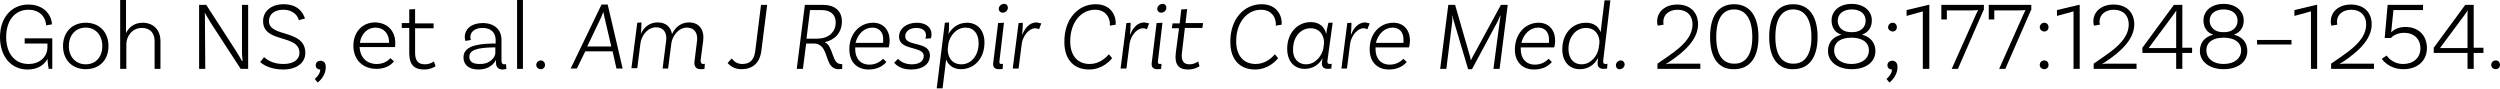
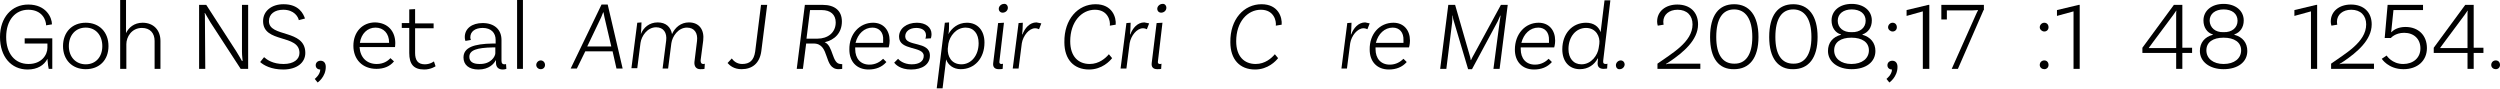
<svg xmlns="http://www.w3.org/2000/svg" version="1.1" x="0px" y="0px" width="769.7px" height="27.3px" viewBox="0 0 769.7 27.3" style="enable-background:new 0 0 769.7 27.3;" xml:space="preserve">
  <defs>
</defs>
  <g>
    <path d="M16.1,11.8v9.4H15c-0.1-0.4-0.3-1.5-0.4-3.1c-1,2-3.1,3.3-6.1,3.3c-5.1,0-8.5-4-8.5-10c0-6,3.6-10,8.7-10   c5.5,0,7.3,4,7.3,6.1l-1.8,0.3C14.2,6.2,13,3,8.7,3c-3.9,0-6.8,3.1-6.8,8.4c0,5,2.6,8.3,6.9,8.3c4,0,5.8-2.8,5.8-5v-1.3H7.6v-1.6   H16.1z" />
    <path d="M33.4,14.2c0,4.3-2.8,7.1-7,7.1c-4.2,0-7-2.9-7-7.1c0-4.3,2.8-7.2,7-7.2C30.6,7,33.4,9.9,33.4,14.2z M31.5,14.2   c0-3.3-2-5.7-5.1-5.7s-5.2,2.3-5.2,5.7c0,3.3,2.1,5.6,5.2,5.6S31.5,17.5,31.5,14.2z" />
    <path d="M49.4,12.6v8.6h-1.8v-8.6c0-2.4-1.4-4-3.9-4c-3.2,0-4.8,2.8-4.8,5v7.6H37V0h1.8v10.2C39.6,8.5,41.3,7,43.9,7   C47.3,7,49.4,9.3,49.4,12.6z" />
    <path d="M76.3,21.2h-2.2L64.8,6.9c-0.6-1-1.6-2.7-1.7-2.9L63,4c0.1,0.2,0.1,1.4,0.1,2.7l0.1,14.5h-1.9V1.5h2.2l9.3,14.4   c0.9,1.4,1.4,2.4,1.7,2.9l0.2-0.1c0-0.3-0.2-1.5-0.2-2.7l0-14.5h1.9V21.2z" />
    <path d="M87.2,3c-2.6,0-4.4,1.3-4.4,3.5c0,5.1,11.2,2.4,11.2,9.8c0,3-2.6,5.1-6.8,5.1c-3.7,0-6-1.3-7.1-2.3l1.2-1.5   c0.9,0.8,2.7,2.1,6,2.1c3.1,0,4.9-1.4,4.9-3.4c0-5.9-11.2-2.9-11.2-9.8c0-3.1,2.6-5.2,6.3-5.2c4.8,0,6.1,3,6.6,4.4L92,6.2   C91.8,5.2,90.6,3,87.2,3z" />
    <path d="M98.7,18.7c1,0,1.6,0.7,1.6,1.9c0,3.1-2.5,4.8-2.5,4.8l-0.9-1.1c0,0,1.7-1.3,1.7-2.9c-0.8,0-1.4-0.5-1.4-1.3   C97.2,19.3,97.8,18.7,98.7,18.7z" />
    <path d="M121.7,13.3c0,0.8-0.1,1.2-0.1,1.2h-10.9c0.2,3.2,2.2,5.2,5.3,5.2c2,0,3.4-0.9,4.2-1.8l1.1,1c-1.3,1.6-3.2,2.3-5.4,2.3   c-4.3,0-7.1-2.9-7.1-7.1c0-4.3,2.8-7.2,6.7-7.2C119.4,7,121.7,9.6,121.7,13.3z M110.8,13.2h9v-0.1c0-2.8-1.7-4.6-4.2-4.6   C113.1,8.5,111.2,10.4,110.8,13.2z" />
    <path d="M134.1,20.4c0,0-1.4,1-3.5,1c-3.3,0-4.6-1.7-4.6-5.1V8.6h-2.3V7.1h2.3V2.9l1.8-0.1v4.4h5.7v1.5h-5.7v7.6   c0,2.3,0.9,3.5,3,3.5c1.7,0,2.8-0.9,2.8-0.9L134.1,20.4z" />
    <path d="M155.9,21.2c0,0-0.5,0.2-1.1,0.2c-1.2,0-2.1-0.6-2.1-2.1v-0.7h-0.1c-0.5,1-2,2.8-5.3,2.8c-3,0-4.6-1.5-4.6-3.7   c0-3.1,3.2-4.2,9-4.3l0.9,0v-1.1c0-2.2-1.4-3.7-4-3.7c-2.3,0-3.8,1.1-3.8,2.9c0,0.4,0.1,0.7,0.2,0.8l-1.7,0.3c0,0-0.2-0.5-0.2-1.2   c0-2.6,2.2-4.3,5.5-4.3c3.6,0,5.8,2,5.8,5.2v6.4c0,0.8,0.3,1.1,0.9,1.1c0.2,0,0.4,0,0.5-0.1L155.9,21.2z M152.5,16.4v-1.8l-0.9,0   c-4.7,0.1-7.1,0.8-7.1,2.9c0,1.4,1,2.2,3.1,2.2C151.2,19.8,152.5,17.3,152.5,16.4z" />
    <path d="M159.2,0h1.8v21.2h-1.8V0z" />
    <path d="M166.5,18.6c0.7,0,1.3,0.6,1.3,1.4s-0.6,1.3-1.3,1.3c-0.8,0-1.4-0.6-1.4-1.3S165.7,18.6,166.5,18.6z" />
    <path d="M188.6,15.8h-8.4l-2.6,5.3h-1.9l9.5-19.7h1.9l4.6,19.7h-1.9L188.6,15.8z M188.2,14.3l-2.1-9c-0.1-0.4-0.2-0.9-0.3-1.5h-0.1   c-0.2,0.5-0.4,1-0.6,1.5l-4.3,9L188.2,14.3z" />
    <path d="M216.5,19.7c0.2,0,0.4,0,0.5-0.1l-0.1,1.6c-0.3,0.1-0.6,0.1-1.3,0.1c-1.3,0-1.9-0.9-1.8-2.2l0.8-6.5   c0.3-2.4-0.8-4.1-3.1-4.1c-2.7,0-4.5,2.7-4.8,4.8l-1,7.8H204l1.1-8.6c0.3-2.4-0.8-4.1-3.1-4.1c-2.7,0-4.5,2.7-4.8,4.8l-1,7.8h-1.8   l1.8-14l1.3-0.1c0,1.2-0.1,2.7-0.2,3.6h0c0.8-2,2.6-3.6,5.2-3.6c2.5,0,4,1.4,4.4,3.6c0.9-2,2.7-3.6,5.2-3.6c3.2,0,4.8,2.3,4.4,5.6   l-0.8,6.1C215.7,19.4,216,19.7,216.5,19.7L216.5,19.7z" />
    <path d="M228.5,19.7c2.3,0,3.6-1.1,4-3.8l1.8-14.4h1.9l-1.8,14.2c-0.5,3.8-2.8,5.6-6.1,5.6c-2.3,0-3.6-1.1-4.3-1.9l1.3-1.4   C225.8,18.7,226.8,19.7,228.5,19.7z" />
    <path d="M259.3,19.7l0,1.5c0,0-0.5,0.1-1.1,0.1c-4.8,0-2.5-7.9-7.7-7.9h-2.3l-1,7.8h-1.9l2.5-19.7h5.5c3.7,0,5.9,1.8,5.9,5.1   c0,3.5-2.2,5.7-5.3,6.4c2.7,1.1,2.2,6.7,4.9,6.7C259.1,19.8,259.3,19.7,259.3,19.7z M251.7,11.9c3.1,0,5.6-1.8,5.6-5   c0-2.4-1.6-3.8-4.3-3.8h-3.6l-1.1,8.8H251.7z" />
    <path d="M268.8,7c3.2,0,5.1,2.3,5.1,5.5c0,1.2-0.3,2.1-0.3,2.1h-10.3c0,0.2,0,0.3,0,0.5c0,2.9,1.6,4.8,4.4,4.8   c1.9,0,3.3-0.9,4.2-1.8l1,1c-1.4,1.6-3.3,2.3-5.5,2.3c-3.7,0-5.9-2.5-5.9-6.1C261.4,10.4,264.7,7,268.8,7L268.8,7z M268.6,8.5   c-2.5,0-4.5,1.9-5.2,4.7h8.5c0-0.2,0-0.5,0-0.8C272.1,10,270.7,8.5,268.6,8.5L268.6,8.5z" />
    <path d="M284.9,11.9c0.1-0.2,0.2-0.6,0.2-1c0-1.5-1.2-2.3-3-2.3c-2.1,0-3.4,1.1-3.4,2.6c0,3.3,7.6,1.3,7.6,5.9   c0,2.7-2.3,4.3-5.8,4.3c-3.4,0-4.8-1.6-5.2-2.1l1.2-1.2c0.3,0.4,1.7,1.7,4.2,1.7c2.4,0,3.7-1,3.7-2.6c0-3.1-7.6-1.5-7.6-5.9   c0-2.5,2.3-4.3,5.5-4.3c2.7,0,4.5,1.4,4.5,3.5c0,0.7-0.2,1.3-0.2,1.3L284.9,11.9L284.9,11.9z" />
    <path d="M297.7,7c3.3,0,5.4,2.4,5.4,6.1c0,4.9-3.1,8.2-7.3,8.2c-2.3,0-3.9-1.3-4.5-3l-1.1,8.9h-1.8l2.5-20.2l1.3-0.1   c0,1.1,0,2.7-0.2,3.6h0C293,8.7,294.9,7,297.7,7L297.7,7z M301.3,13.3c0-2.9-1.5-4.8-4-4.8c-3,0-4.9,2.7-5.3,4.9l-0.2,1.6   c-0.1,2.2,1,4.8,4.2,4.8C299,19.8,301.3,17.1,301.3,13.3z" />
    <path d="M307.7,18.9c-0.1,0.6,0.2,0.8,0.6,0.8c0.2,0,0.4,0,0.5-0.1l-0.1,1.6c-0.3,0.1-0.6,0.1-1.2,0.1c-1.3,0-1.9-0.7-1.7-2   l1.5-12.2l1.8-0.1L307.7,18.9z M310.3,2.4c0,0.9-0.8,1.5-1.6,1.5c-0.7,0-1.2-0.5-1.2-1.2c0-0.8,0.8-1.5,1.6-1.5   C309.8,1.1,310.3,1.7,310.3,2.4L310.3,2.4z" />
    <path d="M320.6,7.2L319.9,9c-0.2-0.1-0.7-0.3-1.2-0.3c-1.9,0-3.7,2.3-4.1,4.6l-1,7.8h-1.8l1.8-14l1.3-0.1c0,1.2-0.1,2.7-0.2,3.6   h0.1c0.7-1.9,2.2-3.7,4.3-3.7C319.7,7,320.2,7.1,320.6,7.2z" />
    <path d="M337.3,1.3c5.2,0,6.4,4.1,6.2,6.3l-1.8,0.3c0.2-1.5-0.6-4.9-4.6-4.9c-4.1,0-7.6,3.7-7.6,9.7c0,4.7,2.5,7,6,7   c2.9,0,4.9-1.8,5.9-3l1,1.2c-0.7,0.9-3.1,3.5-7.1,3.5c-4.7,0-7.6-3.1-7.6-8.4C327.6,5.9,331.9,1.3,337.3,1.3L337.3,1.3z" />
    <path d="M353.8,7.2L353.1,9c-0.2-0.1-0.7-0.3-1.2-0.3c-1.9,0-3.7,2.3-4.1,4.6l-1,7.8h-1.8l1.8-14l1.3-0.1c0,1.2-0.1,2.7-0.2,3.6   h0.1c0.7-1.9,2.2-3.7,4.3-3.7C352.8,7,353.4,7.1,353.8,7.2z" />
    <path d="M356.5,18.9c-0.1,0.6,0.2,0.8,0.6,0.8c0.2,0,0.4,0,0.5-0.1l-0.1,1.6c-0.3,0.1-0.6,0.1-1.2,0.1c-1.3,0-1.9-0.7-1.7-2   l1.5-12.2l1.8-0.1L356.5,18.9z M359.1,2.4c0,0.9-0.8,1.5-1.6,1.5c-0.7,0-1.2-0.5-1.2-1.2c0-0.8,0.8-1.5,1.6-1.5   C358.6,1.1,359.1,1.7,359.1,2.4L359.1,2.4z" />
-     <path d="M363.9,16.2c-0.3,2.4,0.4,3.6,2.3,3.6c1.6,0,2.7-0.9,2.7-0.9l0.4,1.5c0,0-1.4,1-3.5,1c-3.1,0-4.2-1.7-3.8-5.1l1-7.6h-2.2   l0.2-1.5h2.2l0.5-4.3l1.8-0.1L365,7.1h5.4l-0.2,1.5h-5.4L363.9,16.2z" />
    <path d="M388.4,1.3c5.2,0,6.4,4.1,6.2,6.3l-1.8,0.3c0.2-1.5-0.6-4.9-4.6-4.9c-4.1,0-7.6,3.7-7.6,9.7c0,4.7,2.5,7,6,7   c2.9,0,4.9-1.8,5.9-3l1,1.2c-0.7,0.9-3.1,3.5-7.1,3.5c-4.7,0-7.6-3.1-7.6-8.4C378.7,5.9,383,1.3,388.4,1.3L388.4,1.3z" />
-     <path d="M408.7,18.6c-0.1,0.8,0.1,1.1,0.8,1.1c0.1,0,0.3,0,0.5-0.1l-0.1,1.5c0,0-0.6,0.1-1.1,0.1c-1.2,0-2-0.6-1.8-2.1l0.2-1.2h0   c-1,1.9-2.9,3.3-5.5,3.3c-3.3,0-5.4-2.4-5.4-6.2c0-4.8,3.1-8.2,7.3-8.2c2.7,0,4.3,1.6,4.7,3.7h0c0.1-0.9,0.4-2.4,0.7-3.5h1.3   L408.7,18.6L408.7,18.6z M402.1,19.8c2.9,0,4.8-2.6,5.3-4.7l0.1-0.7l0.1-0.8l0,0.1c0.3-2.2-0.9-5-4.1-5c-3.1,0-5.4,2.7-5.4,6.5   C398,17.9,399.6,19.8,402.1,19.8L402.1,19.8z" />
    <path d="M421.7,7.2L421,9c-0.2-0.1-0.7-0.3-1.2-0.3c-1.9,0-3.7,2.3-4.1,4.6l-1,7.8H413l1.8-14l1.3-0.1c0,1.2-0.1,2.7-0.2,3.6h0.1   c0.7-1.9,2.2-3.7,4.3-3.7C420.8,7,421.3,7.1,421.7,7.2z" />
    <path d="M429,7c3.2,0,5.1,2.3,5.1,5.5c0,1.2-0.3,2.1-0.3,2.1h-10.3c0,0.2,0,0.3,0,0.5c0,2.9,1.6,4.8,4.4,4.8c1.9,0,3.3-0.9,4.2-1.8   l1,1c-1.4,1.6-3.3,2.3-5.5,2.3c-3.7,0-5.9-2.5-5.9-6.1C421.6,10.4,424.8,7,429,7L429,7z M428.8,8.5c-2.5,0-4.5,1.9-5.2,4.7h8.5   c0-0.2,0-0.5,0-0.8C432.2,10,430.9,8.5,428.8,8.5L428.8,8.5z" />
    <path d="M461.7,21.2h-1.9l1.9-14.4c0.1-0.8,0.3-1.8,0.3-2l-0.1,0c-0.1,0.2-0.5,1.2-0.8,1.8l-7.9,14.7H452l-4.4-14.8   c-0.3-0.8-0.3-1.5-0.3-1.7l-0.1,0c0,0.2-0.1,1.3-0.1,2l-1.8,14.4h-1.9l2.5-19.7h2.1l4.3,14.9c0.2,0.6,0.5,1.7,0.5,2.1h0.1   c0.2-0.4,0.7-1.5,1.1-2.1l8.1-14.9h2.1L461.7,21.2z" />
    <path d="M473.7,7c3.2,0,5.1,2.3,5.1,5.5c0,1.2-0.3,2.1-0.3,2.1h-10.3c0,0.2,0,0.3,0,0.5c0,2.9,1.6,4.8,4.4,4.8   c1.9,0,3.3-0.9,4.2-1.8l1,1c-1.4,1.6-3.3,2.3-5.5,2.3c-3.7,0-5.9-2.5-5.9-6.1C466.4,10.4,469.6,7,473.7,7L473.7,7z M473.6,8.5   c-2.5,0-4.5,1.9-5.2,4.7h8.5c0-0.2,0-0.5,0-0.8C477,10,475.7,8.5,473.6,8.5L473.6,8.5z" />
    <path d="M493.6,18.6c-0.1,0.8,0.1,1.1,0.8,1.1c0.1,0,0.3,0,0.5-0.1l-0.1,1.5c0,0-0.6,0.1-1.1,0.1c-1.2,0-2-0.6-1.8-2.1L492,18h-0.1   c-1,1.9-2.9,3.3-5.5,3.3c-3.3,0-5.4-2.4-5.4-6.1c0-4.9,3.1-8.2,7.3-8.2c2.4,0,3.9,1.2,4.5,2.9l1.2-9.8h1.8L493.6,18.6L493.6,18.6z    M486.9,19.8c3.1,0,5-2.9,5.3-5v0l0.2-1.3c0.3-2.2-1-4.9-4.1-4.9c-3.1,0-5.4,2.7-5.4,6.5C482.9,17.9,484.4,19.8,486.9,19.8   L486.9,19.8z" />
    <path d="M497.5,20.1c0-0.8,0.7-1.5,1.5-1.5c0.7,0,1.2,0.6,1.2,1.2c0,0.8-0.7,1.5-1.5,1.5C498,21.4,497.5,20.8,497.5,20.1   L497.5,20.1z" />
    <path d="M514.5,19.6h9v1.6h-13.2v-1.6c4.3-3.1,10.8-6.6,10.8-12.1c0-2.7-1.7-4.5-4.6-4.5c-2.6,0-4.4,1.5-4.4,3.7   c0,0.5,0.1,0.8,0.1,0.9l-1.8,0.3c0-0.1-0.2-0.5-0.2-1.3c0-3.1,2.6-5.2,6.2-5.2c4,0,6.4,2.4,6.4,6.1c0,4.9-4.7,8.7-8.5,11.3   c-0.4,0.3-1.1,0.7-1.4,0.9l0.1,0.1C513.3,19.6,513.9,19.6,514.5,19.6z" />
    <path d="M526.5,11.4c0-6.7,2.7-10.1,7.4-10.1c4.7,0,7.5,3.5,7.5,10.1c0,6.5-2.8,9.9-7.5,9.9C529.2,21.4,526.5,18,526.5,11.4z    M539.5,11.4c0-5.6-2.1-8.5-5.6-8.5c-3.5,0-5.5,2.8-5.5,8.5c0,5.5,2,8.2,5.5,8.2C537.4,19.7,539.5,16.9,539.5,11.4z" />
-     <path d="M544.7,11.4c0-6.7,2.7-10.1,7.4-10.1c4.7,0,7.5,3.5,7.5,10.1c0,6.5-2.8,9.9-7.5,9.9C547.5,21.4,544.7,18,544.7,11.4z    M557.7,11.4c0-5.6-2.1-8.5-5.6-8.5c-3.5,0-5.5,2.8-5.5,8.5c0,5.5,2,8.2,5.5,8.2C555.6,19.7,557.7,16.9,557.7,11.4z" />
+     <path d="M544.7,11.4c0-6.7,2.7-10.1,7.4-10.1c4.7,0,7.5,3.5,7.5,10.1c0,6.5-2.8,9.9-7.5,9.9C547.5,21.4,544.7,18,544.7,11.4M557.7,11.4c0-5.6-2.1-8.5-5.6-8.5c-3.5,0-5.5,2.8-5.5,8.5c0,5.5,2,8.2,5.5,8.2C555.6,19.7,557.7,16.9,557.7,11.4z" />
    <path d="M577.4,15.7c0,3.4-2.9,5.6-7.3,5.6c-4.3,0-7.3-2.3-7.3-5.6c0-2.5,1.4-4.3,4-5v-0.1c-1.8-0.5-2.9-2.2-2.9-4.3   c0-3,2.5-5.1,6.2-5.1c3.7,0,6.2,2.1,6.2,5.1c0,2.1-1.1,3.7-2.9,4.3v0.1C575.9,11.4,577.4,13.2,577.4,15.7z M575.4,15.5   c0-2.5-2.1-3.9-5.4-3.9s-5.3,1.4-5.3,3.9s2.1,4.2,5.3,4.2C573.3,19.7,575.4,18,575.4,15.5z M570.1,9.9c2.6,0.1,4.3-1.4,4.3-3.5   c0-2.2-1.7-3.5-4.3-3.5c-2.5,0-4.3,1.3-4.3,3.5C565.8,8.5,567.5,10,570.1,9.9z" />
    <path d="M582.6,18.7c1,0,1.6,0.7,1.6,1.9c0,3.1-2.5,4.8-2.5,4.8l-0.9-1.1c0,0,1.7-1.3,1.7-2.9c-0.8,0-1.4-0.5-1.4-1.3   C581.1,19.3,581.7,18.7,582.6,18.7z M582.7,7c0.8,0,1.3,0.6,1.3,1.4s-0.6,1.3-1.3,1.3s-1.4-0.6-1.4-1.3S581.9,7,582.7,7z" />
    <path d="M592,3.5L587,4.9V3.1l6.7-1.6h0.3v19.7H592V3.5z" />
    <path d="M610.7,3.1l-7.9,18.1h-1.9l7.4-16.6c0.3-0.7,0.6-1.3,0.7-1.4l-0.1-0.1c-0.3,0-1,0.1-1.7,0.1h-7.8V6h-1.7V1.5h13.1V3.1z" />
-     <path d="M625.3,3.1l-7.9,18.1h-1.9l7.4-16.6c0.3-0.7,0.6-1.3,0.7-1.4l-0.1-0.1c-0.3,0-1,0.1-1.7,0.1H614V6h-1.7V1.5h13.1V3.1z" />
    <path d="M629.4,7c0.8,0,1.3,0.6,1.3,1.4s-0.6,1.3-1.3,1.3S628,9.1,628,8.4S628.6,7,629.4,7z M629.4,18.6c0.8,0,1.3,0.6,1.3,1.4   s-0.6,1.3-1.3,1.3S628,20.8,628,20S628.6,18.6,629.4,18.6z" />
    <path d="M638.4,3.5l-5.1,1.4V3.1l6.7-1.6h0.3v19.7h-1.9V3.5z" />
-     <path d="M648.8,19.6h9v1.6h-13.2v-1.6c4.3-3.1,10.8-6.6,10.8-12.1c0-2.7-1.7-4.5-4.6-4.5c-2.6,0-4.4,1.5-4.4,3.7   c0,0.5,0.1,0.8,0.1,0.9l-1.8,0.3c0-0.1-0.2-0.5-0.2-1.3c0-3.1,2.6-5.2,6.2-5.2c4,0,6.4,2.4,6.4,6.1c0,4.9-4.7,8.7-8.5,11.3   c-0.4,0.3-1.1,0.7-1.4,0.9l0.1,0.1C647.5,19.6,648.2,19.6,648.8,19.6z" />
    <path d="M671.9,14.7h3v1.6h-3v4.9h-1.9v-4.9h-10.4v-1.6l9.7-13.2h2.6V14.7z M670,4.6c0-0.5,0-1.1,0.1-1.3l-0.1,0   c-0.1,0.1-0.6,0.9-0.9,1.3l-6.4,8.6c-0.4,0.5-0.9,1.3-1.1,1.5l0,0.1c0.2,0,1,0,1.5,0h6.9V4.6z" />
    <path d="M691.9,15.7c0,3.4-2.9,5.6-7.3,5.6c-4.3,0-7.3-2.3-7.3-5.6c0-2.5,1.4-4.3,4-5v-0.1c-1.8-0.5-2.9-2.2-2.9-4.3   c0-3,2.5-5.1,6.2-5.1c3.7,0,6.2,2.1,6.2,5.1c0,2.1-1.1,3.7-2.9,4.3v0.1C690.5,11.4,691.9,13.2,691.9,15.7z M690,15.5   c0-2.5-2.1-3.9-5.4-3.9s-5.3,1.4-5.3,3.9s2.1,4.2,5.3,4.2C687.9,19.7,690,18,690,15.5z M684.6,9.9c2.6,0.1,4.3-1.4,4.3-3.5   c0-2.2-1.7-3.5-4.3-3.5c-2.5,0-4.3,1.3-4.3,3.5C680.4,8.5,682,10,684.6,9.9z" />
-     <path d="M694.9,12.3h10.6v1.4h-10.6V12.3z" />
    <path d="M711.5,3.5l-5.1,1.4V3.1l6.7-1.6h0.3v19.7h-1.9V3.5z" />
    <path d="M721.9,19.6h9v1.6h-13.2v-1.6c4.3-3.1,10.8-6.6,10.8-12.1c0-2.7-1.7-4.5-4.6-4.5c-2.6,0-4.4,1.5-4.4,3.7   c0,0.5,0.1,0.8,0.1,0.9l-1.8,0.3c0-0.1-0.2-0.5-0.2-1.3c0-3.1,2.6-5.2,6.2-5.2c4,0,6.4,2.4,6.4,6.1c0,4.9-4.7,8.7-8.5,11.3   c-0.4,0.3-1.1,0.7-1.4,0.9l0.1,0.1C720.6,19.6,721.3,19.6,721.9,19.6z" />
    <path d="M746,1.5v1.6h-9.1l-0.7,6.8l0.1,0c0.7-0.8,2.2-1.6,4.3-1.6c4,0,6.6,2.6,6.6,6.5c0,3.9-2.9,6.5-7.2,6.5   c-4.7,0-6.7-3.2-6.7-3.2l1.5-1c0,0,1.6,2.6,5.1,2.6c3.1,0,5.3-1.9,5.3-4.8c0-2.9-2-4.8-5-4.8c-2.8,0-4.1,1.6-4.1,1.6h-1.9l0.9-10.2   H746z" />
    <path d="M761.6,14.7h3v1.6h-3v4.9h-1.9v-4.9h-10.4v-1.6L759,1.5h2.6V14.7z M759.7,4.6c0-0.5,0-1.1,0.1-1.3l-0.1,0   c-0.1,0.1-0.6,0.9-0.9,1.3l-6.4,8.6c-0.4,0.5-0.9,1.3-1.1,1.5l0,0.1c0.2,0,1,0,1.5,0h6.9V4.6z" />
    <path d="M768.4,18.6c0.8,0,1.3,0.6,1.3,1.4s-0.6,1.3-1.3,1.3S767,20.8,767,20S767.6,18.6,768.4,18.6z" />
  </g>
</svg>